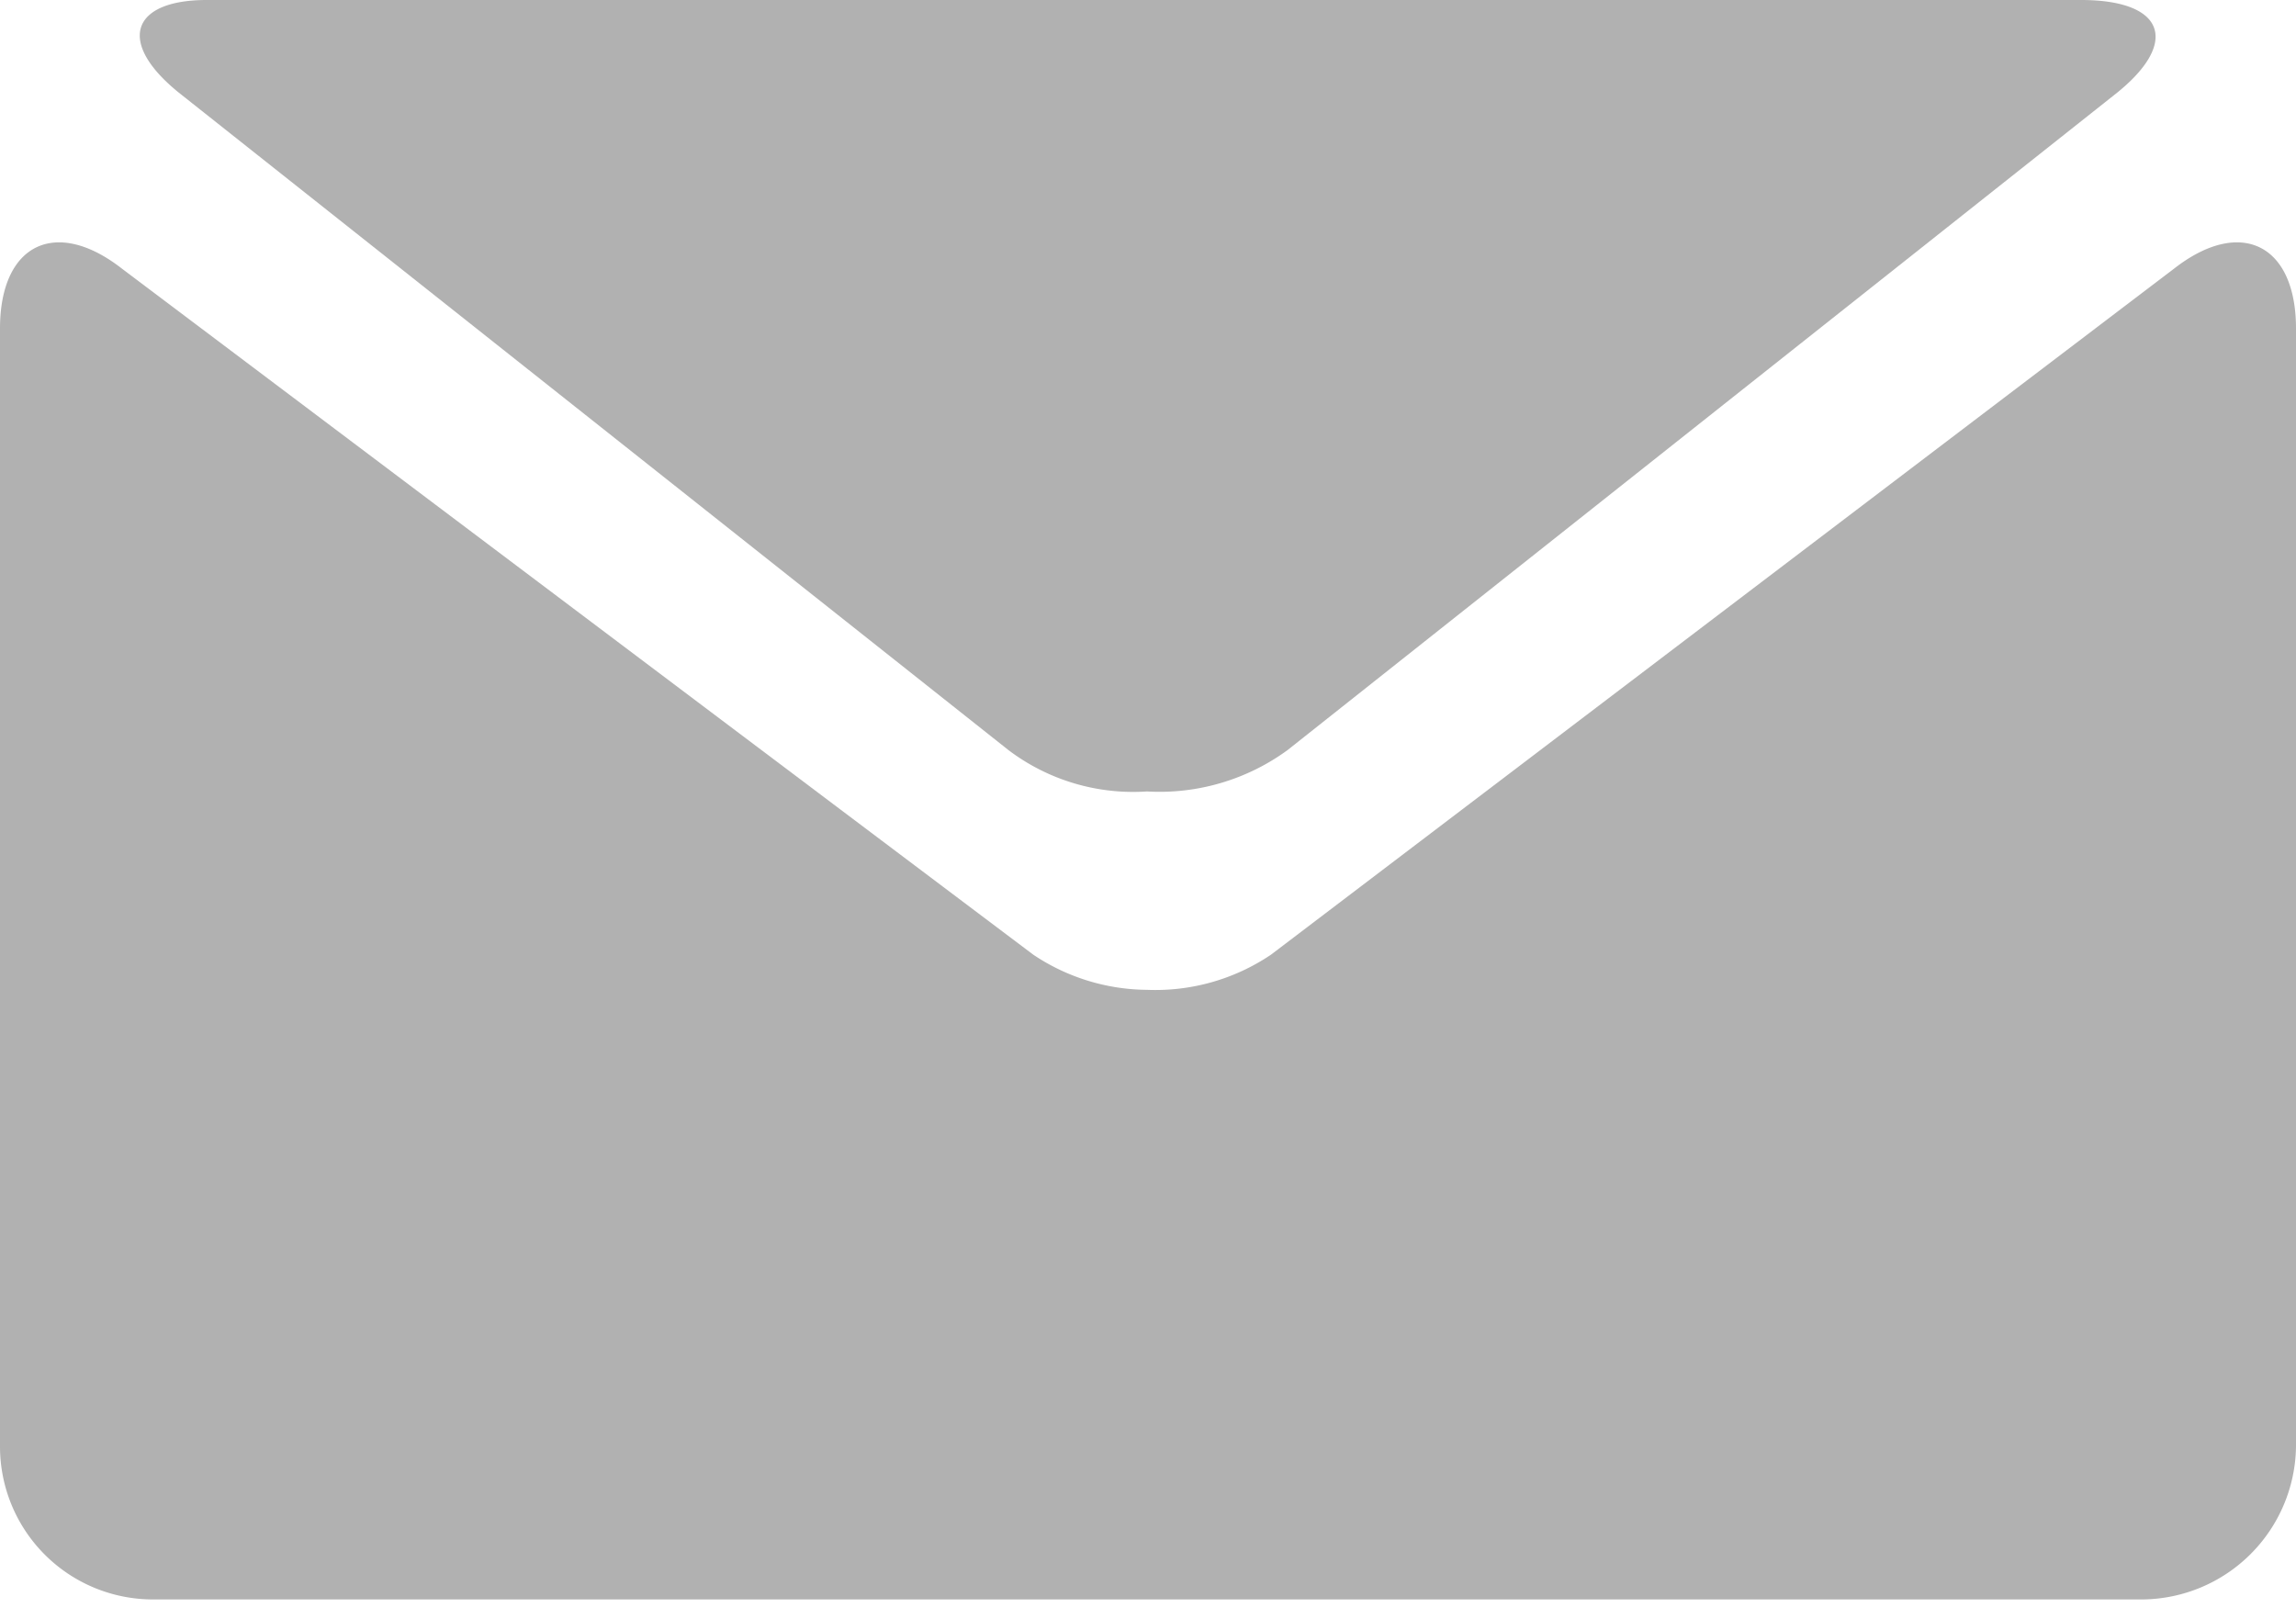
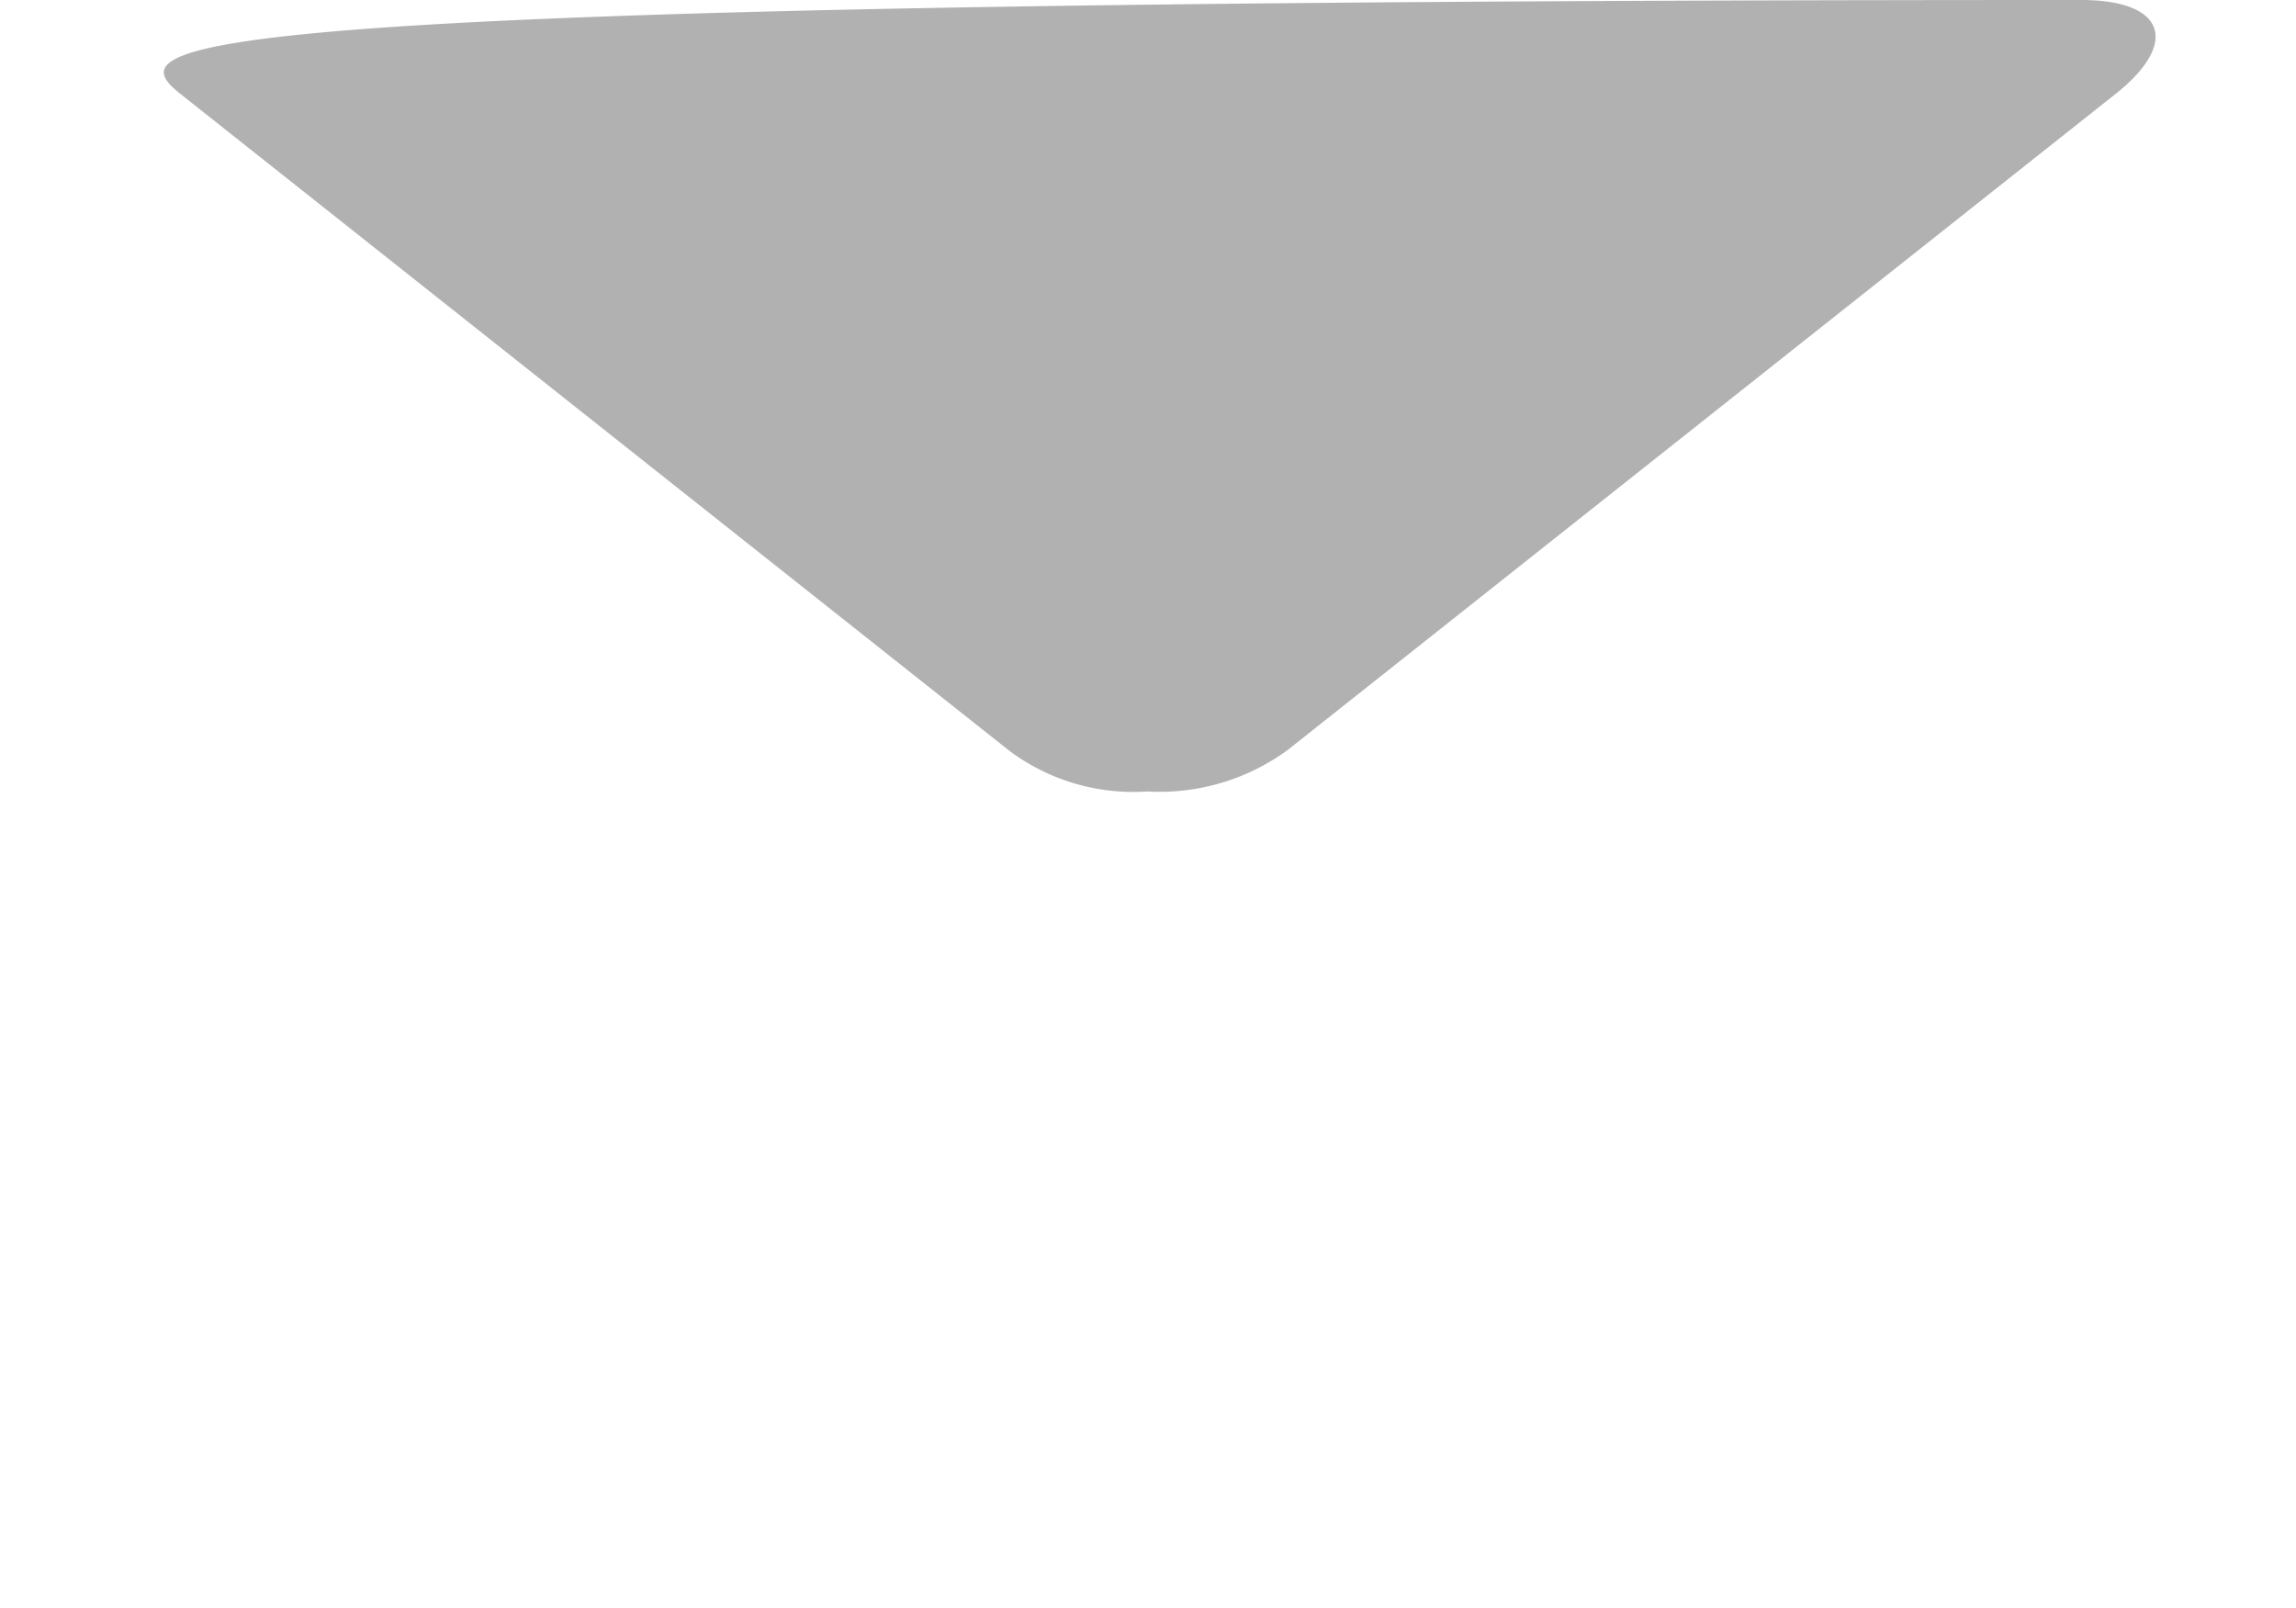
<svg xmlns="http://www.w3.org/2000/svg" viewBox="0 0 11.11 7.78">
  <defs>
    <style>.cls-1{opacity:0.4;}.cls-2{fill:#3c3c3b;}</style>
  </defs>
  <g id="Calque_2" data-name="Calque 2">
    <g id="Calque_1-2" data-name="Calque 1">
      <g class="cls-1">
-         <path class="cls-2" d="M.88.46l4,3.17a1,1,0,0,0,.67.2,1.05,1.05,0,0,0,.68-.2l4-3.17c.32-.25.25-.46-.16-.46H1C.63,0,.56.21.88.46Z" />
-         <path class="cls-2" d="M10.52,1.3,6.15,4.62a1,1,0,0,1-.6.17A1,1,0,0,1,5,4.62L.59,1.3C.27,1.05,0,1.18,0,1.59V7a.74.74,0,0,0,.74.74h9.63A.75.75,0,0,0,11.11,7V1.59c0-.41-.27-.54-.59-.29Z" />
+         <path class="cls-2" d="M.88.46l4,3.17a1,1,0,0,0,.67.2,1.05,1.05,0,0,0,.68-.2l4-3.17c.32-.25.25-.46-.16-.46C.63,0,.56.21.88.46Z" />
      </g>
    </g>
  </g>
</svg>